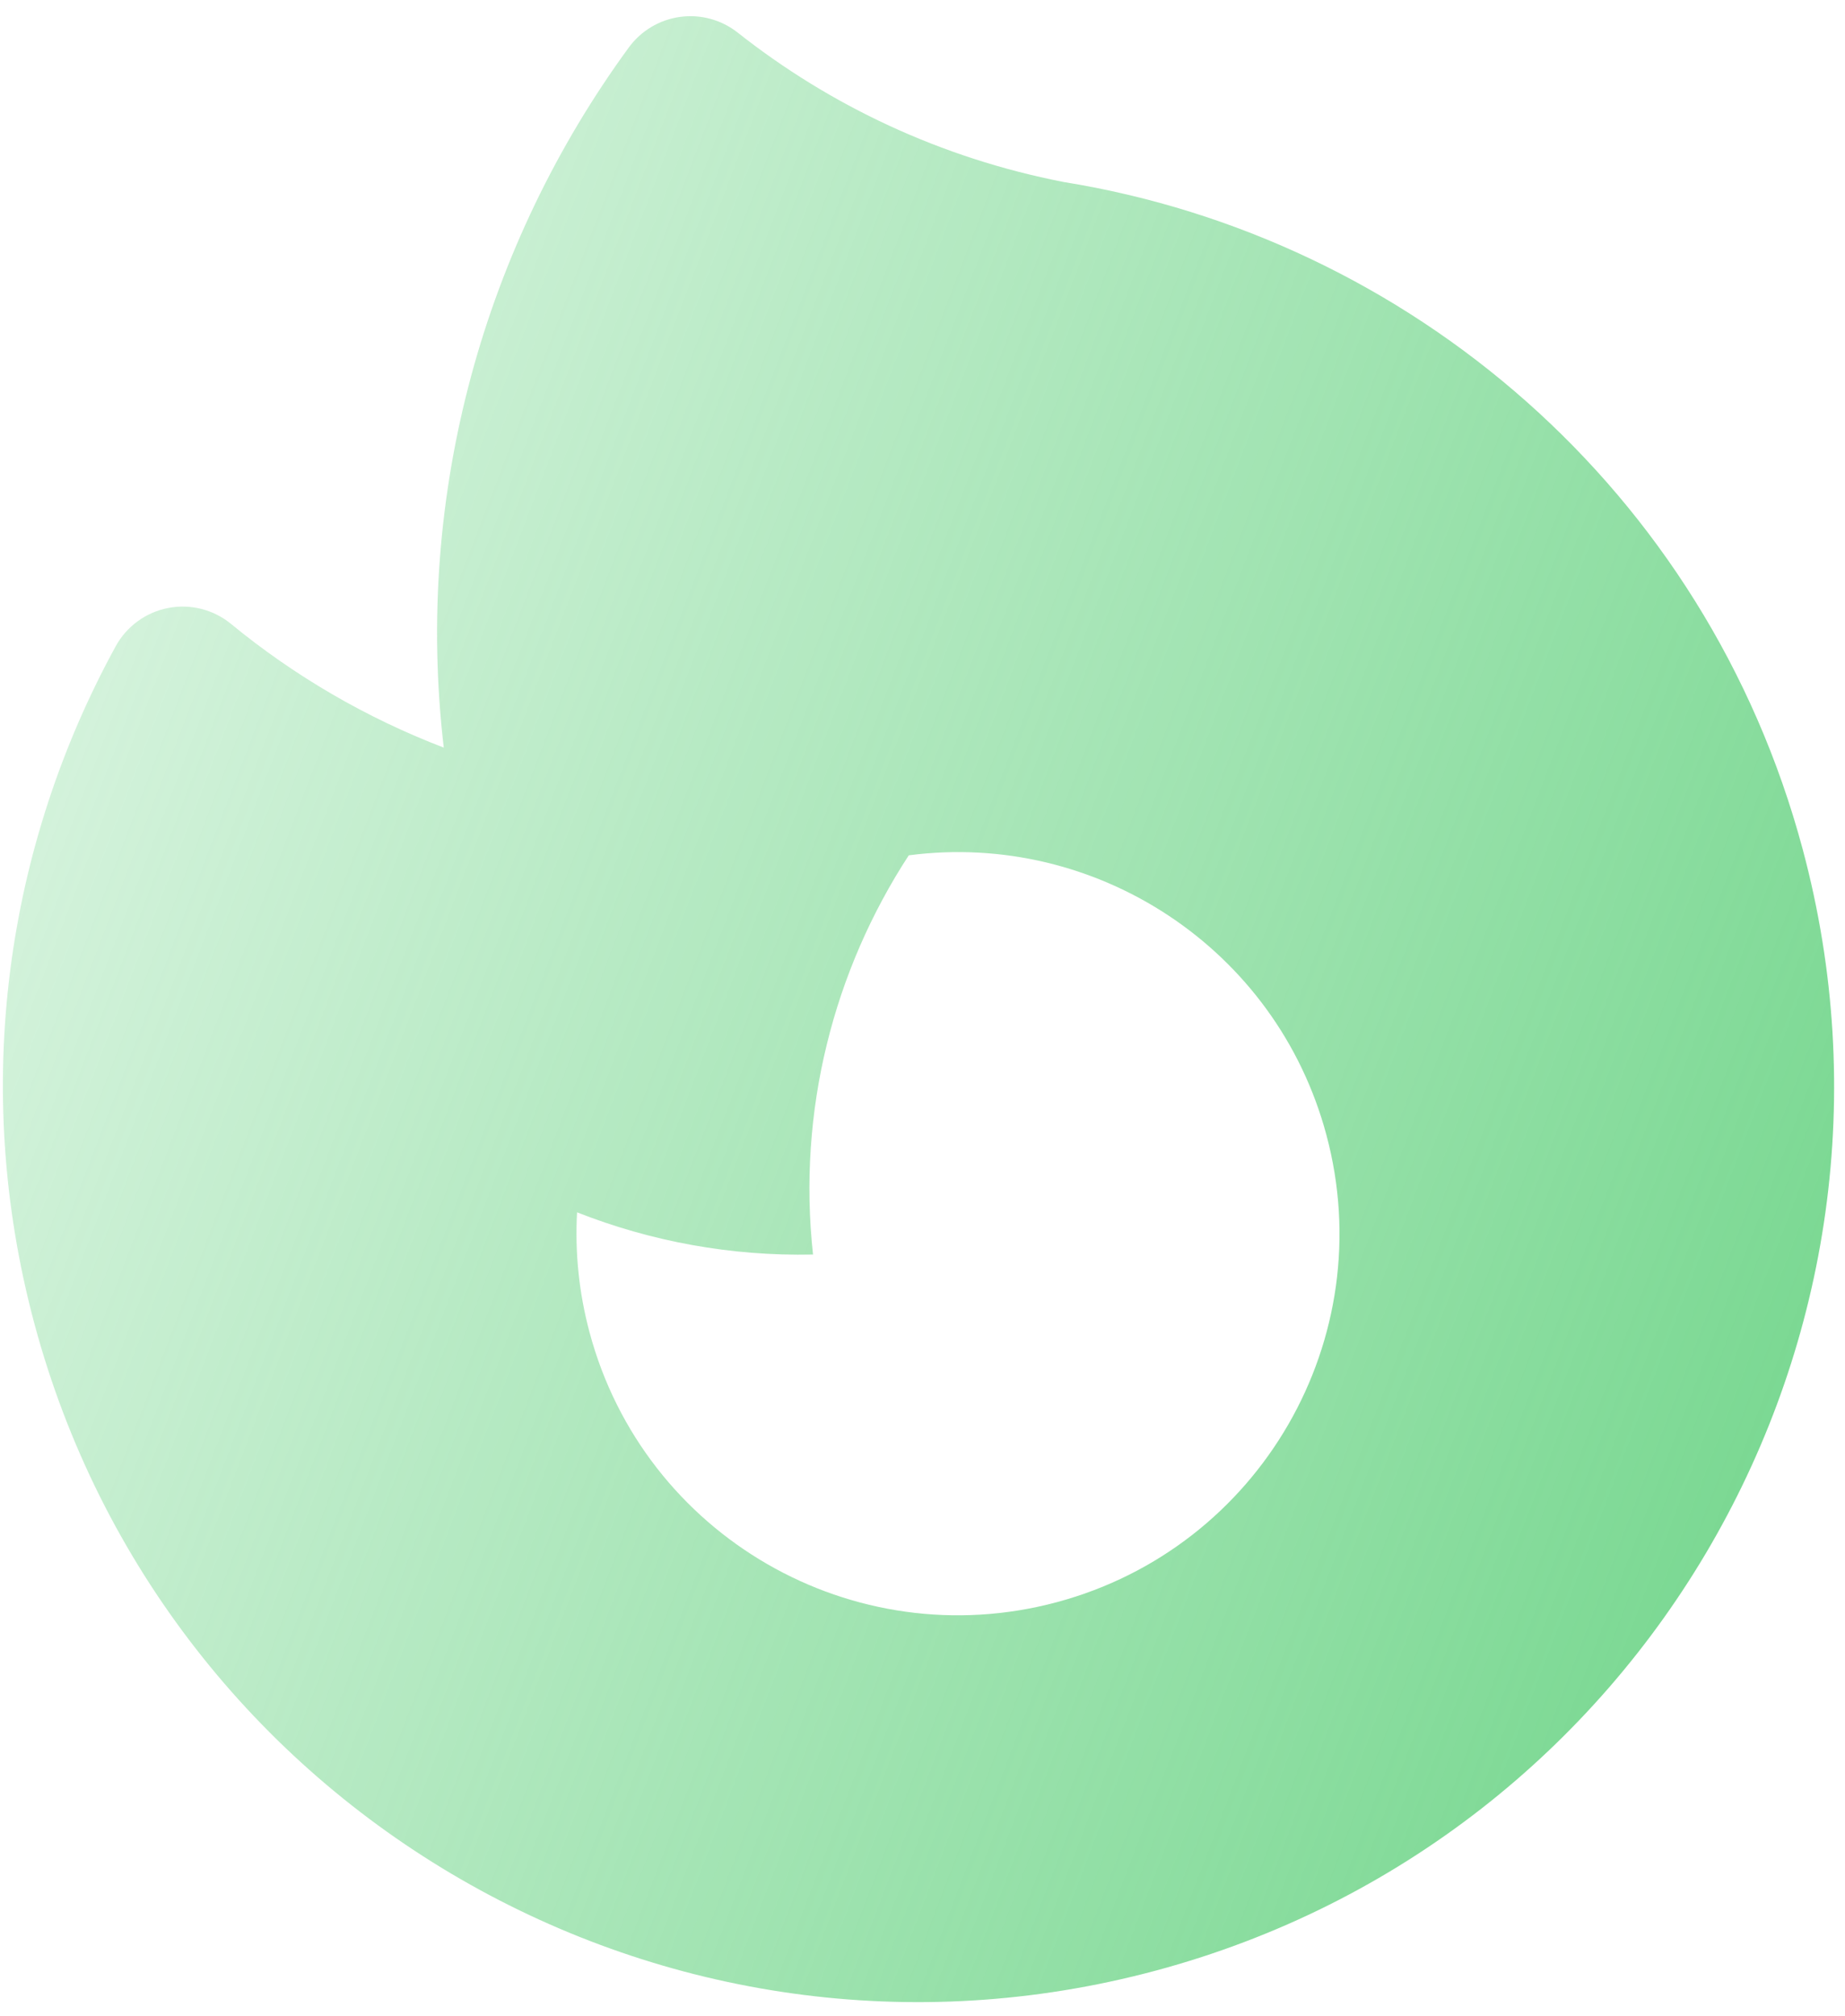
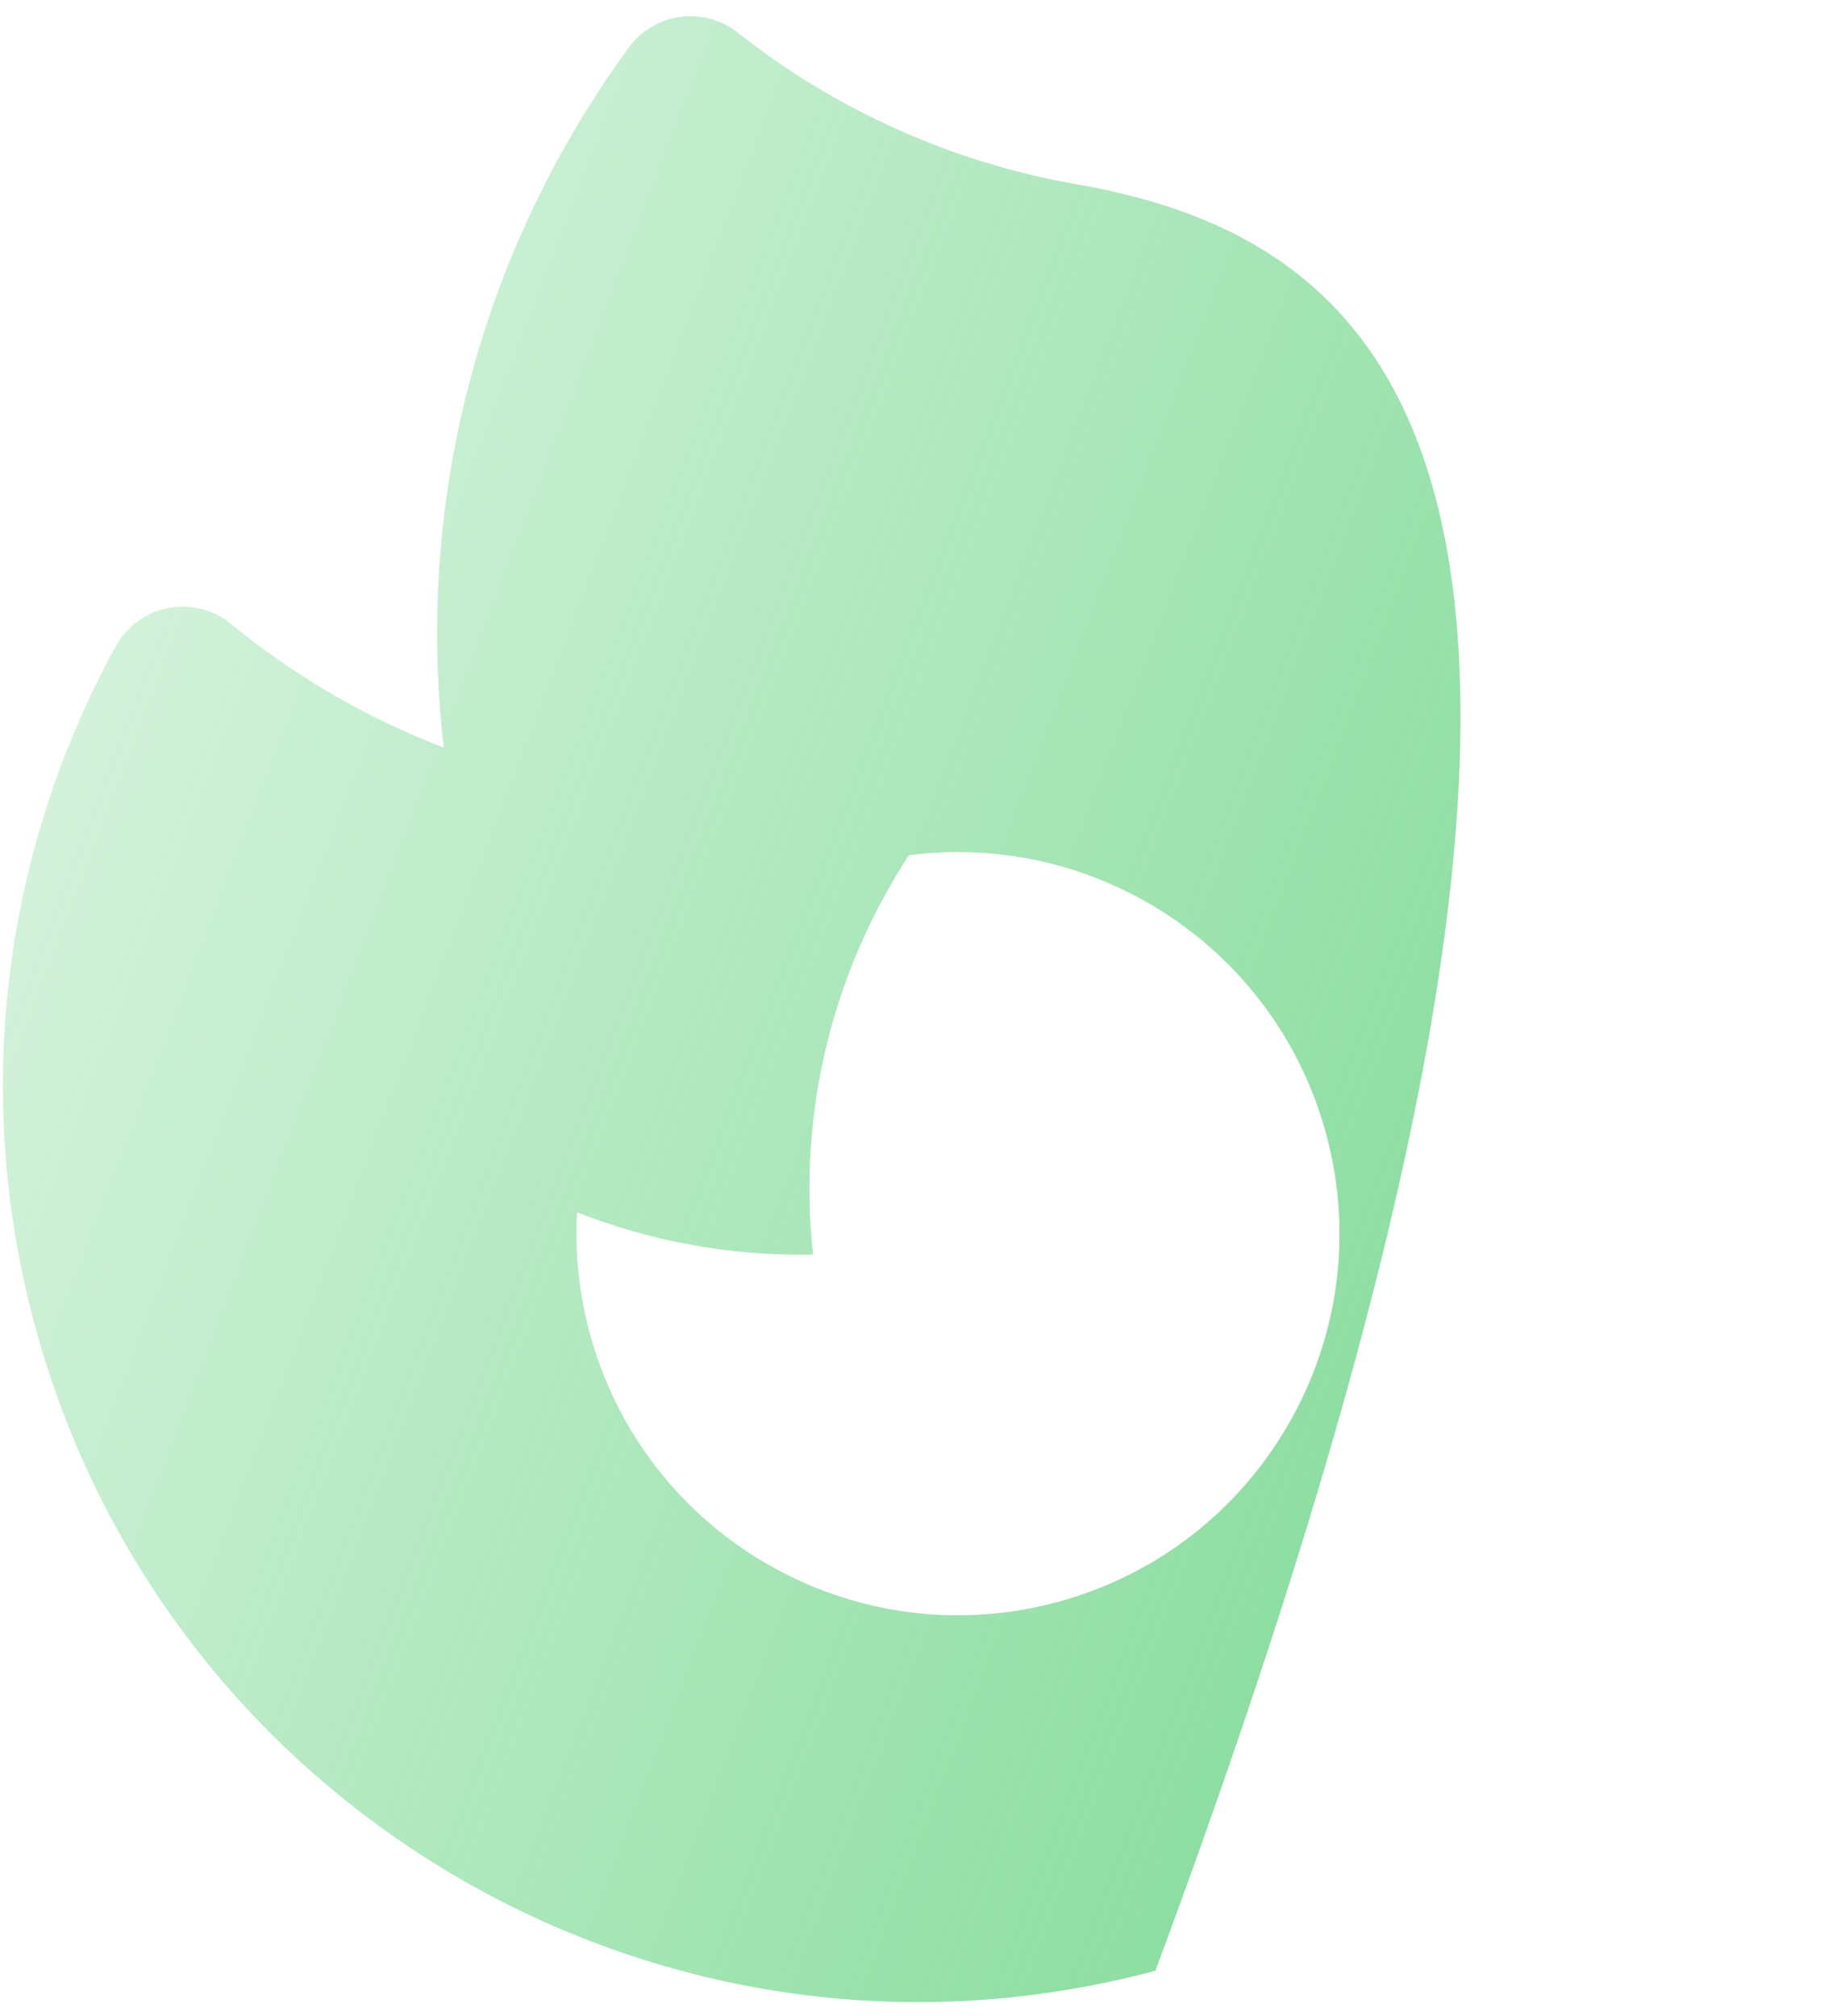
<svg xmlns="http://www.w3.org/2000/svg" width="65" height="71" viewBox="0 0 65 71" fill="none">
-   <path fill-rule="evenodd" clip-rule="evenodd" d="M25.989 1.148C25.416 0.696 24.684 0.496 23.96 0.595C23.237 0.694 22.585 1.082 22.154 1.671C17.077 8.614 14.587 17.38 15.634 26.332C12.92 25.293 10.387 23.821 8.14 21.976C7.522 21.468 6.709 21.262 5.924 21.414C5.139 21.566 4.462 22.059 4.077 22.761C0.227 29.785 -1.03 38.255 1.208 46.607C5.818 63.811 23.502 74.021 40.706 69.411C57.91 64.801 68.12 47.117 63.51 29.913C60.115 17.241 49.629 8.37 37.476 6.411C33.135 5.565 29.241 3.716 25.989 1.148ZM46.73 39.975C48.651 47.143 44.397 54.511 37.228 56.432C30.06 58.353 22.692 54.099 20.771 46.931C20.391 45.514 20.253 44.089 20.33 42.7C22.937 43.726 25.757 44.249 28.643 44.186C28.091 39.137 29.365 34.192 32.016 30.126C38.599 29.261 44.965 33.387 46.73 39.975Z" fill="url(#paint0_linear_2048_7974)" />
+   <path fill-rule="evenodd" clip-rule="evenodd" d="M25.989 1.148C25.416 0.696 24.684 0.496 23.96 0.595C23.237 0.694 22.585 1.082 22.154 1.671C17.077 8.614 14.587 17.38 15.634 26.332C12.92 25.293 10.387 23.821 8.14 21.976C7.522 21.468 6.709 21.262 5.924 21.414C5.139 21.566 4.462 22.059 4.077 22.761C0.227 29.785 -1.03 38.255 1.208 46.607C5.818 63.811 23.502 74.021 40.706 69.411C60.115 17.241 49.629 8.37 37.476 6.411C33.135 5.565 29.241 3.716 25.989 1.148ZM46.73 39.975C48.651 47.143 44.397 54.511 37.228 56.432C30.06 58.353 22.692 54.099 20.771 46.931C20.391 45.514 20.253 44.089 20.33 42.7C22.937 43.726 25.757 44.249 28.643 44.186C28.091 39.137 29.365 34.192 32.016 30.126C38.599 29.261 44.965 33.387 46.73 39.975Z" fill="url(#paint0_linear_2048_7974)" />
  <defs>
    <linearGradient id="paint0_linear_2048_7974" x1="-8.776" y1="9.345" x2="91.476" y2="47.656" gradientUnits="userSpaceOnUse">
      <stop stop-color="#58CE76" stop-opacity="0.13" />
      <stop offset="1" stop-color="#58CE76" />
    </linearGradient>
  </defs>
</svg>